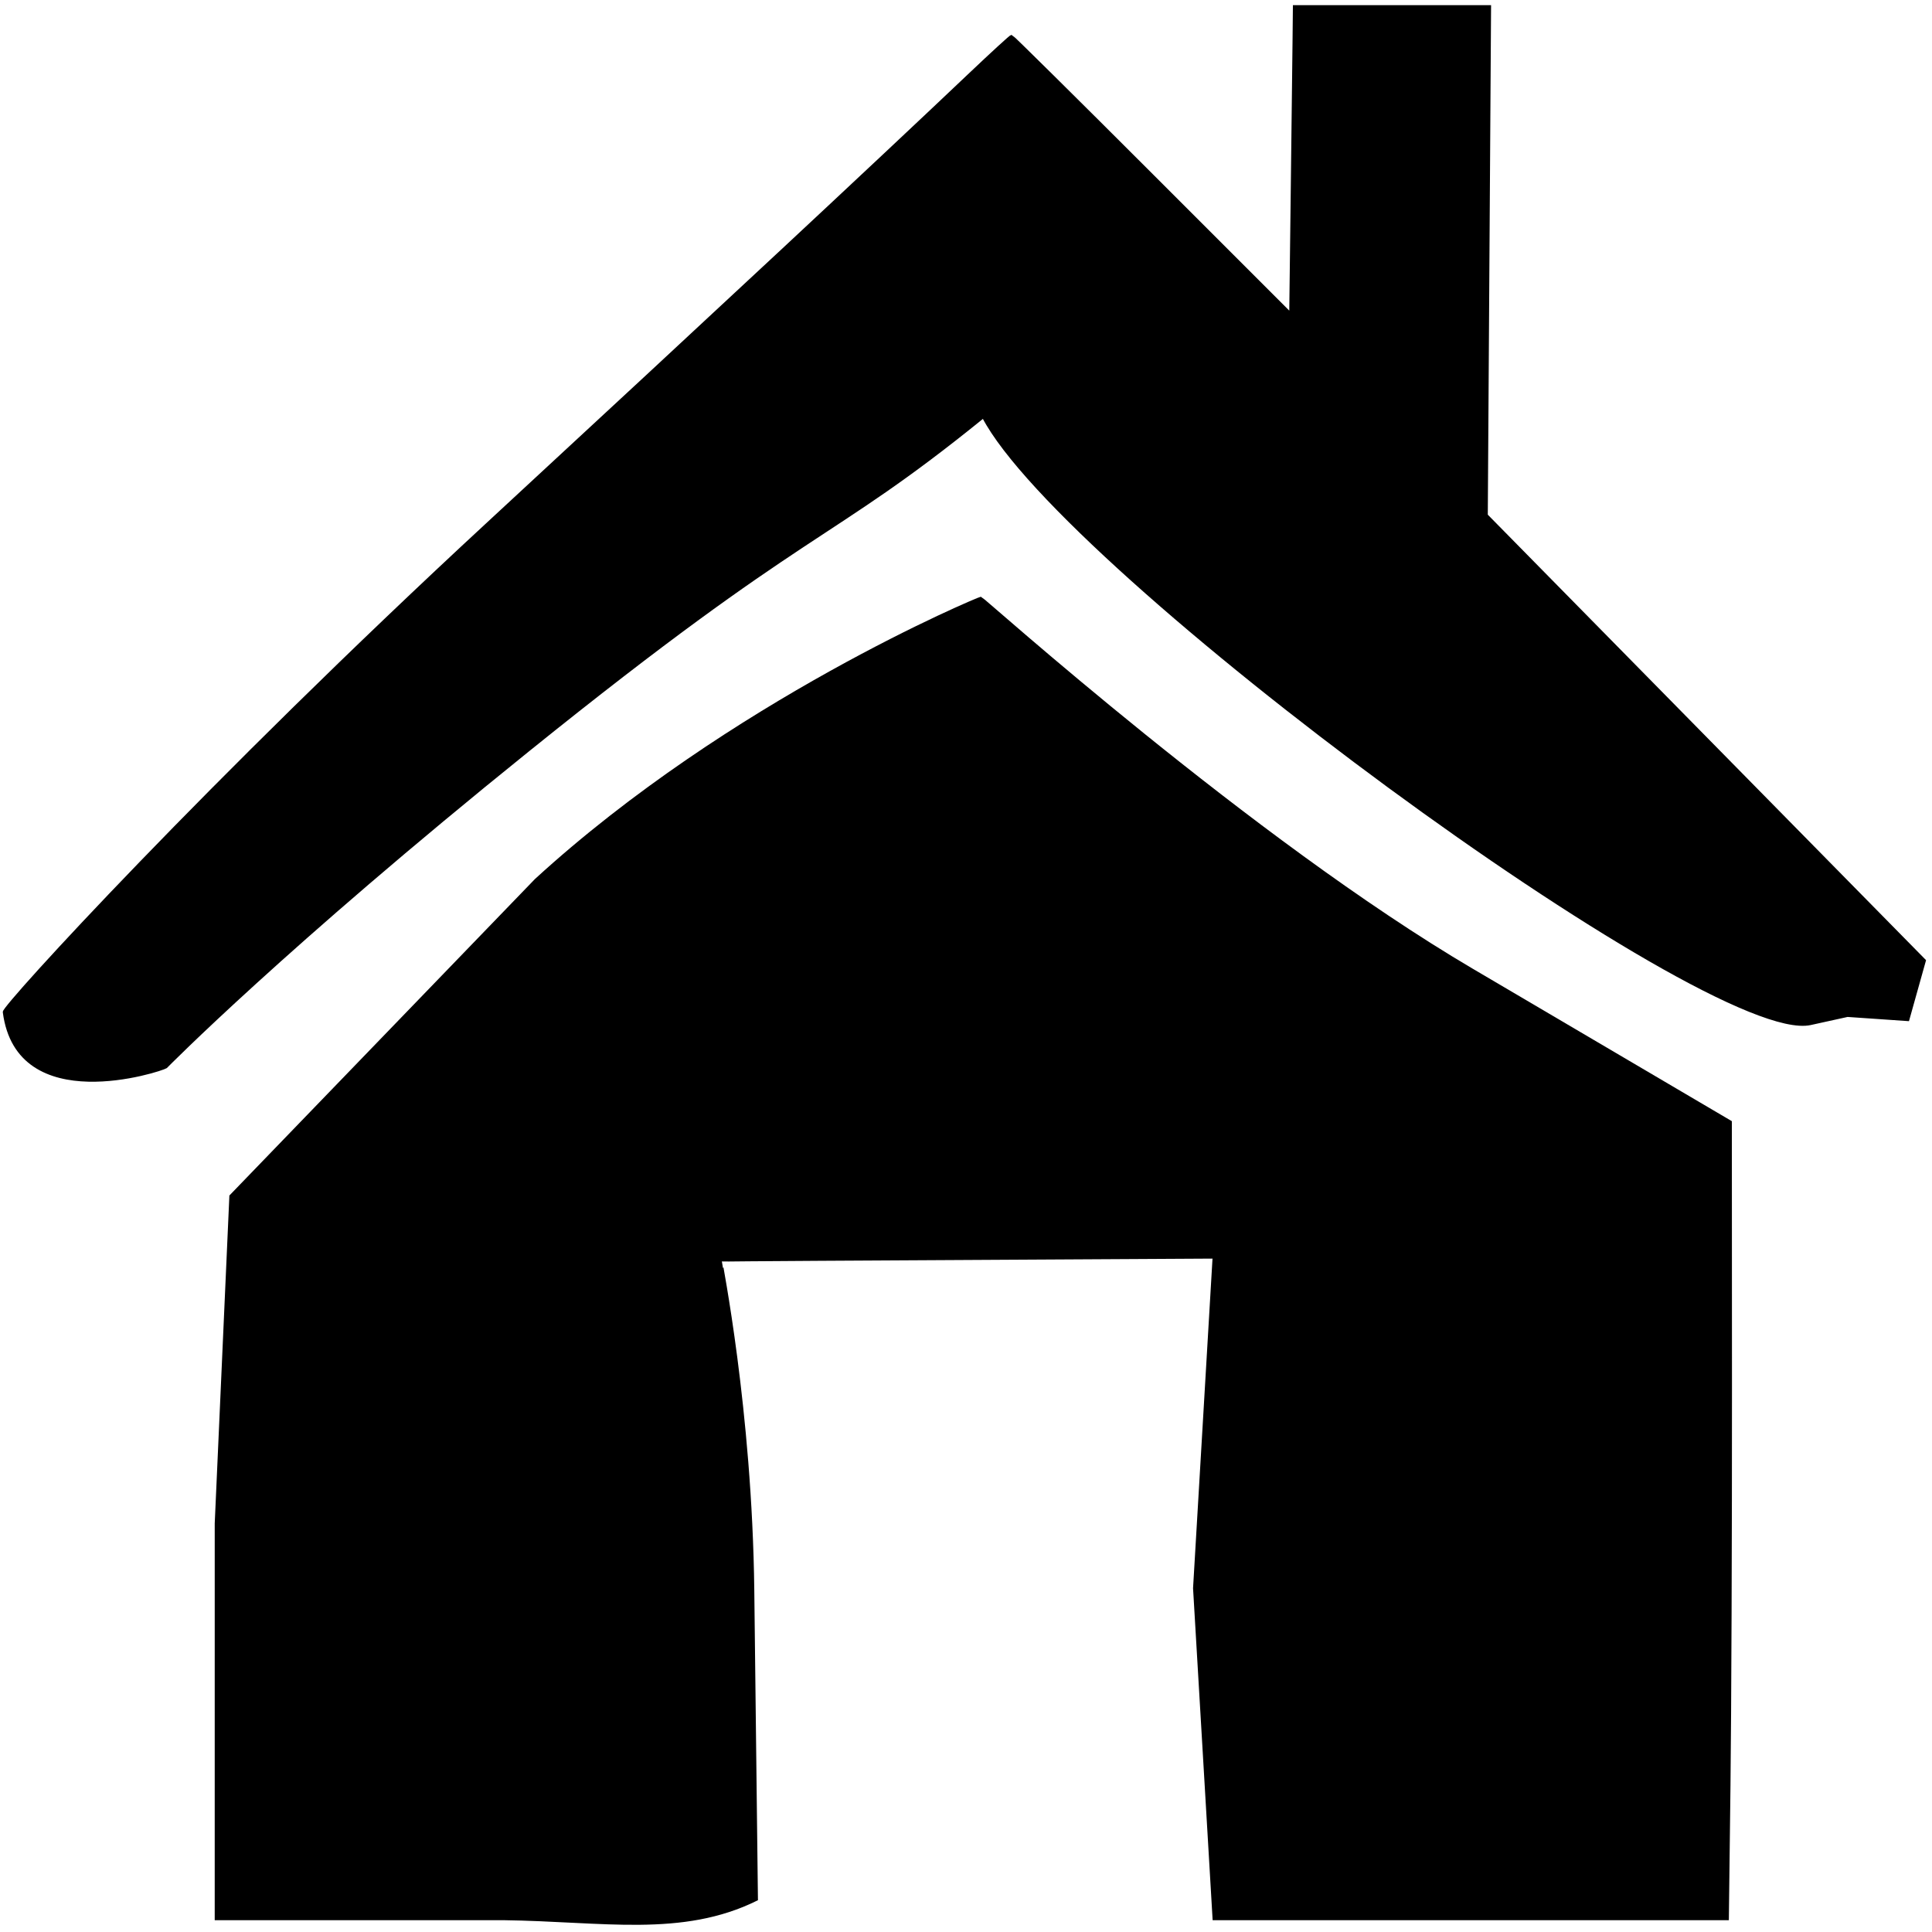
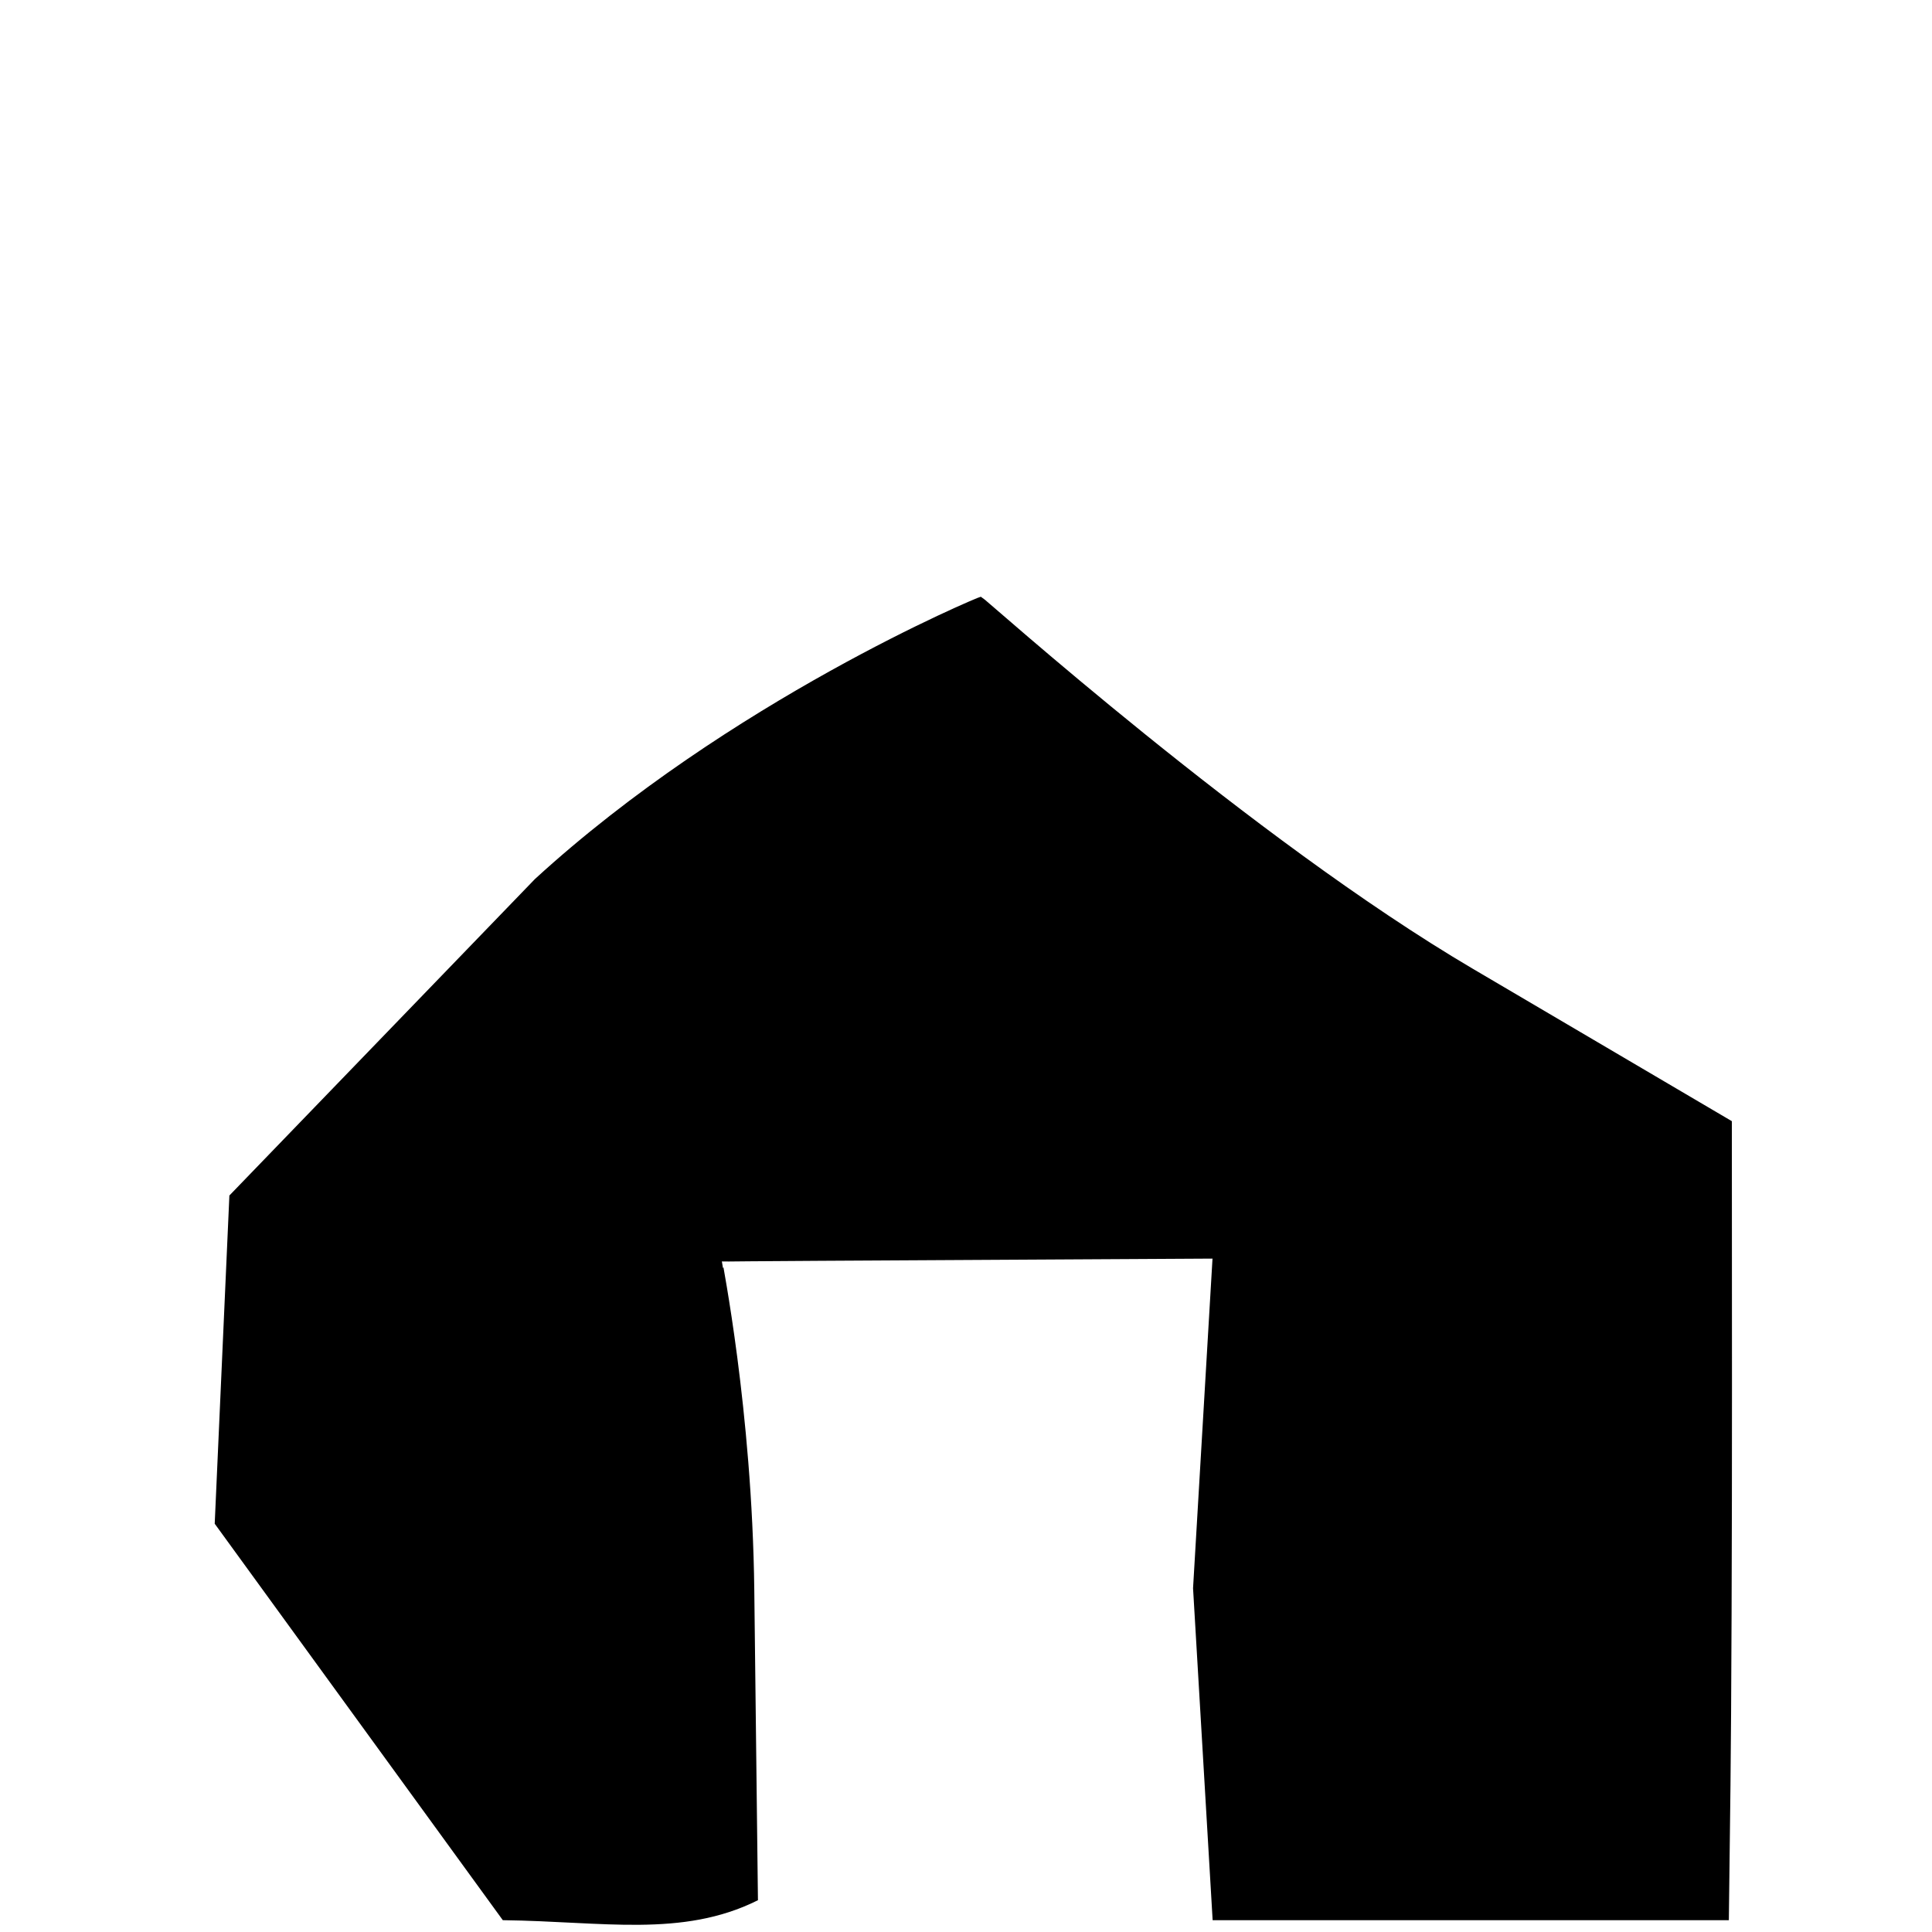
<svg xmlns="http://www.w3.org/2000/svg" xmlns:ns1="http://www.inkscape.org/namespaces/inkscape" xmlns:ns2="http://sodipodi.sourceforge.net/DTD/sodipodi-0.dtd" width="400" height="400" viewBox="0 0 400 400" id="svg2" version="1.1" ns1:version="0.91 r13725" ns2:docname="mcw-mpk-home-curved.svg">
  <defs id="defs4" />
  <ns2:namedview id="base" pagecolor="#ffffff" bordercolor="#666666" borderopacity="1.0" ns1:pageopacity="0.0" ns1:pageshadow="2" ns1:zoom="0.98994949" ns1:cx="154.93069" ns1:cy="128.79933" ns1:document-units="px" ns1:current-layer="layer1" showgrid="false" units="px" ns1:window-width="1920" ns1:window-height="1027" ns1:window-x="0" ns1:window-y="0" ns1:window-maximized="1" />
  <g ns1:label="Layer 1" ns1:groupmode="layer" id="layer1" transform="translate(0,-652.362)" style="display:inline">
-     <path style="fill:#000000;fill-opacity:1;stroke:#000000;stroke-width:0.476" d="m 44.695,967.758 3.03,-67.778 63.194,-65.451 c 40.288,-36.898 91.78,-58.38 92.149,-58.38 0.369,0 55.945,50.044 101.702,76.967 l 53.555,31.51 0.025,54.906 c 0.014,30.198 -0.126,67.335 -0.31,82.525 l -0.335,27.62 -53.208,0 -53.208,0 -4.041,-68.487 4.041,-68.487 -43.314,0.242 c -23.823,0.133 -58.555,0.311 -58.664,0.395 -0.108,0.084 6.177,30.797 6.619,68.245 l 0.755,64.052 c -15.478,7.661 -31.812,4.309 -52.46,4.041 l -59.531,0 z" id="path4416" ns1:connector-curvature="0" ns2:nodetypes="cccsscsscccccssscccc" />
-     <path style="fill:#000000;stroke:#000000;stroke-width:0.531" d="M 0.842,861.891 C 0.688,860.695 43.141,814.241 101.034,760.71 c 47.577,-43.993 79.795,-74.019 99.744,-92.957 4.583,-4.351 8.471,-7.912 8.639,-7.912 0.169,-7.9e-4 13.236,12.929 29.039,28.732 l 28.733,28.733 0.309,-24.961 c 0.17,-13.729 0.34,-28.042 0.379,-31.807 l 0.07,-6.846 20.249,0 20.249,0 -0.339,52.668 -0.339,52.668 45.354,46.102 45.354,46.102 -3.439,12.271 -12.53,-0.861 -7.66,1.684 C 353.813,868.952 220.269,770.66 203.581,738.683 170.912,765.175 168.072,760.399 109.385,807.688 58.788,848.458 34.368,873.294 34.368,873.294 33.315,873.971 3.646,883.765 0.842,861.891 Z" id="path4418" ns1:connector-curvature="0" ns2:nodetypes="ssscscsscccccccccscscs" />
+     <path style="fill:#000000;fill-opacity:1;stroke:#000000;stroke-width:0.476" d="m 44.695,967.758 3.03,-67.778 63.194,-65.451 c 40.288,-36.898 91.78,-58.38 92.149,-58.38 0.369,0 55.945,50.044 101.702,76.967 l 53.555,31.51 0.025,54.906 c 0.014,30.198 -0.126,67.335 -0.31,82.525 l -0.335,27.62 -53.208,0 -53.208,0 -4.041,-68.487 4.041,-68.487 -43.314,0.242 c -23.823,0.133 -58.555,0.311 -58.664,0.395 -0.108,0.084 6.177,30.797 6.619,68.245 l 0.755,64.052 c -15.478,7.661 -31.812,4.309 -52.46,4.041 z" id="path4416" ns1:connector-curvature="0" ns2:nodetypes="cccsscsscccccssscccc" />
  </g>
</svg>